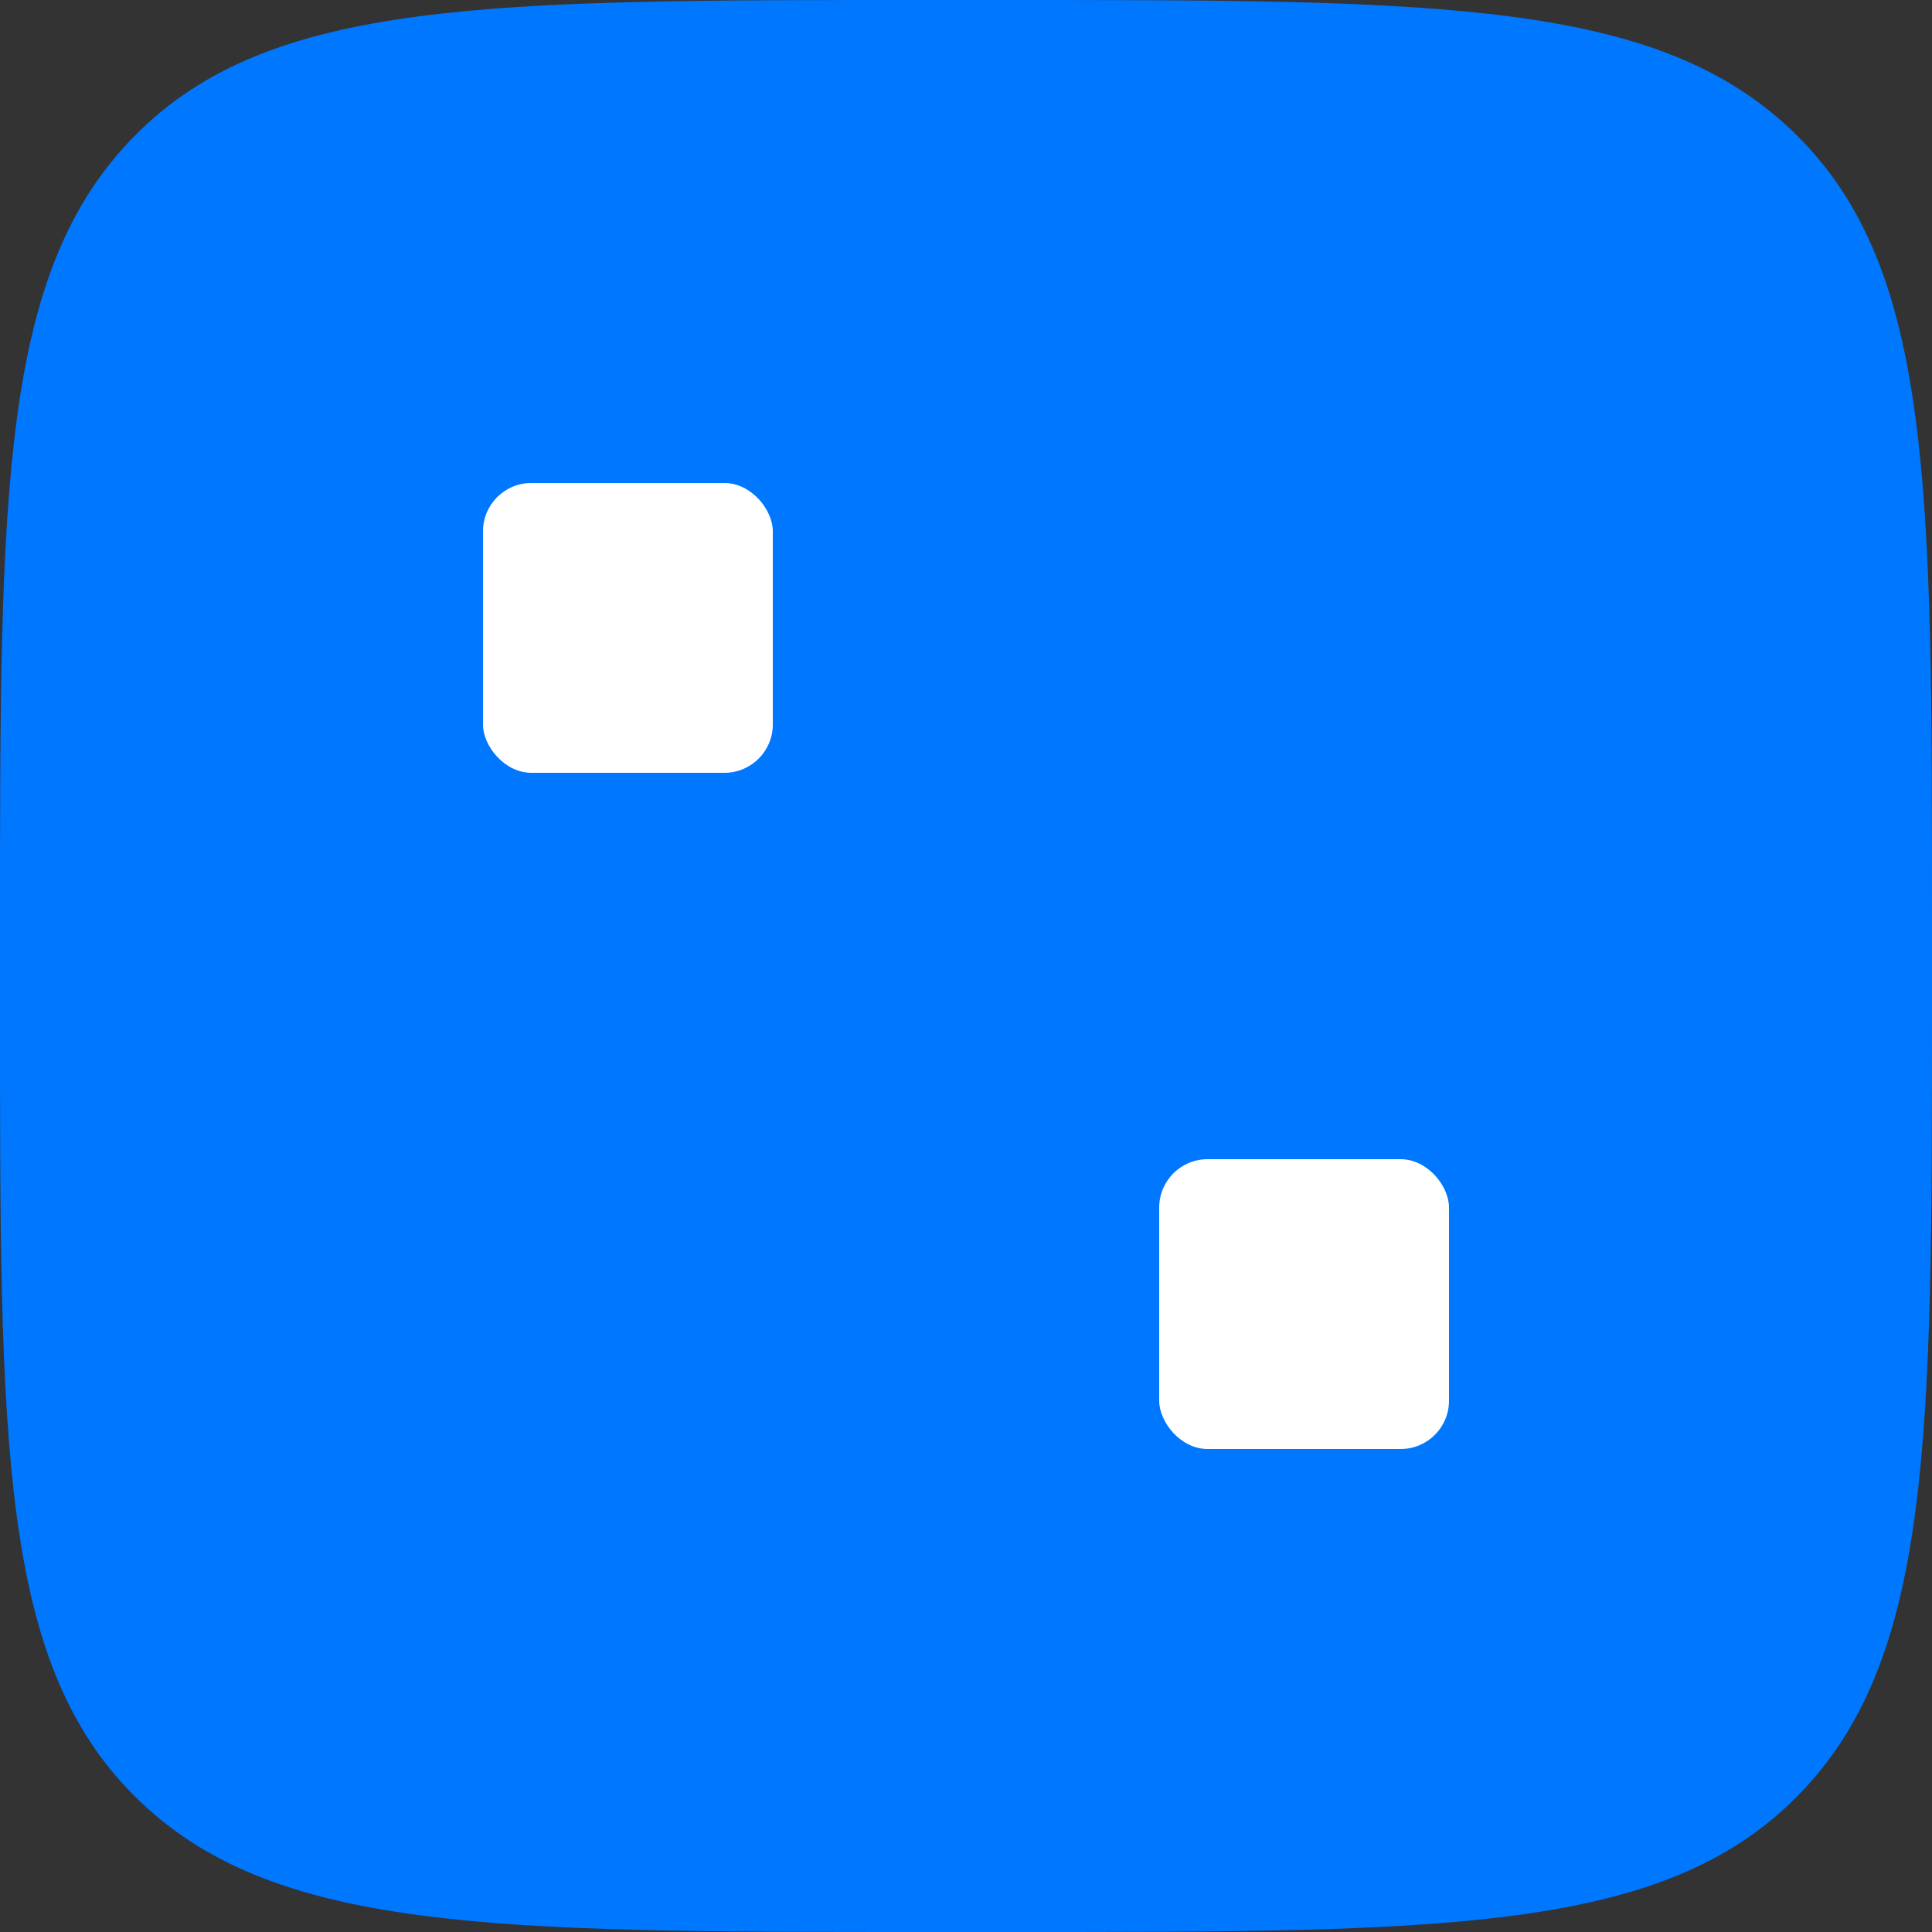
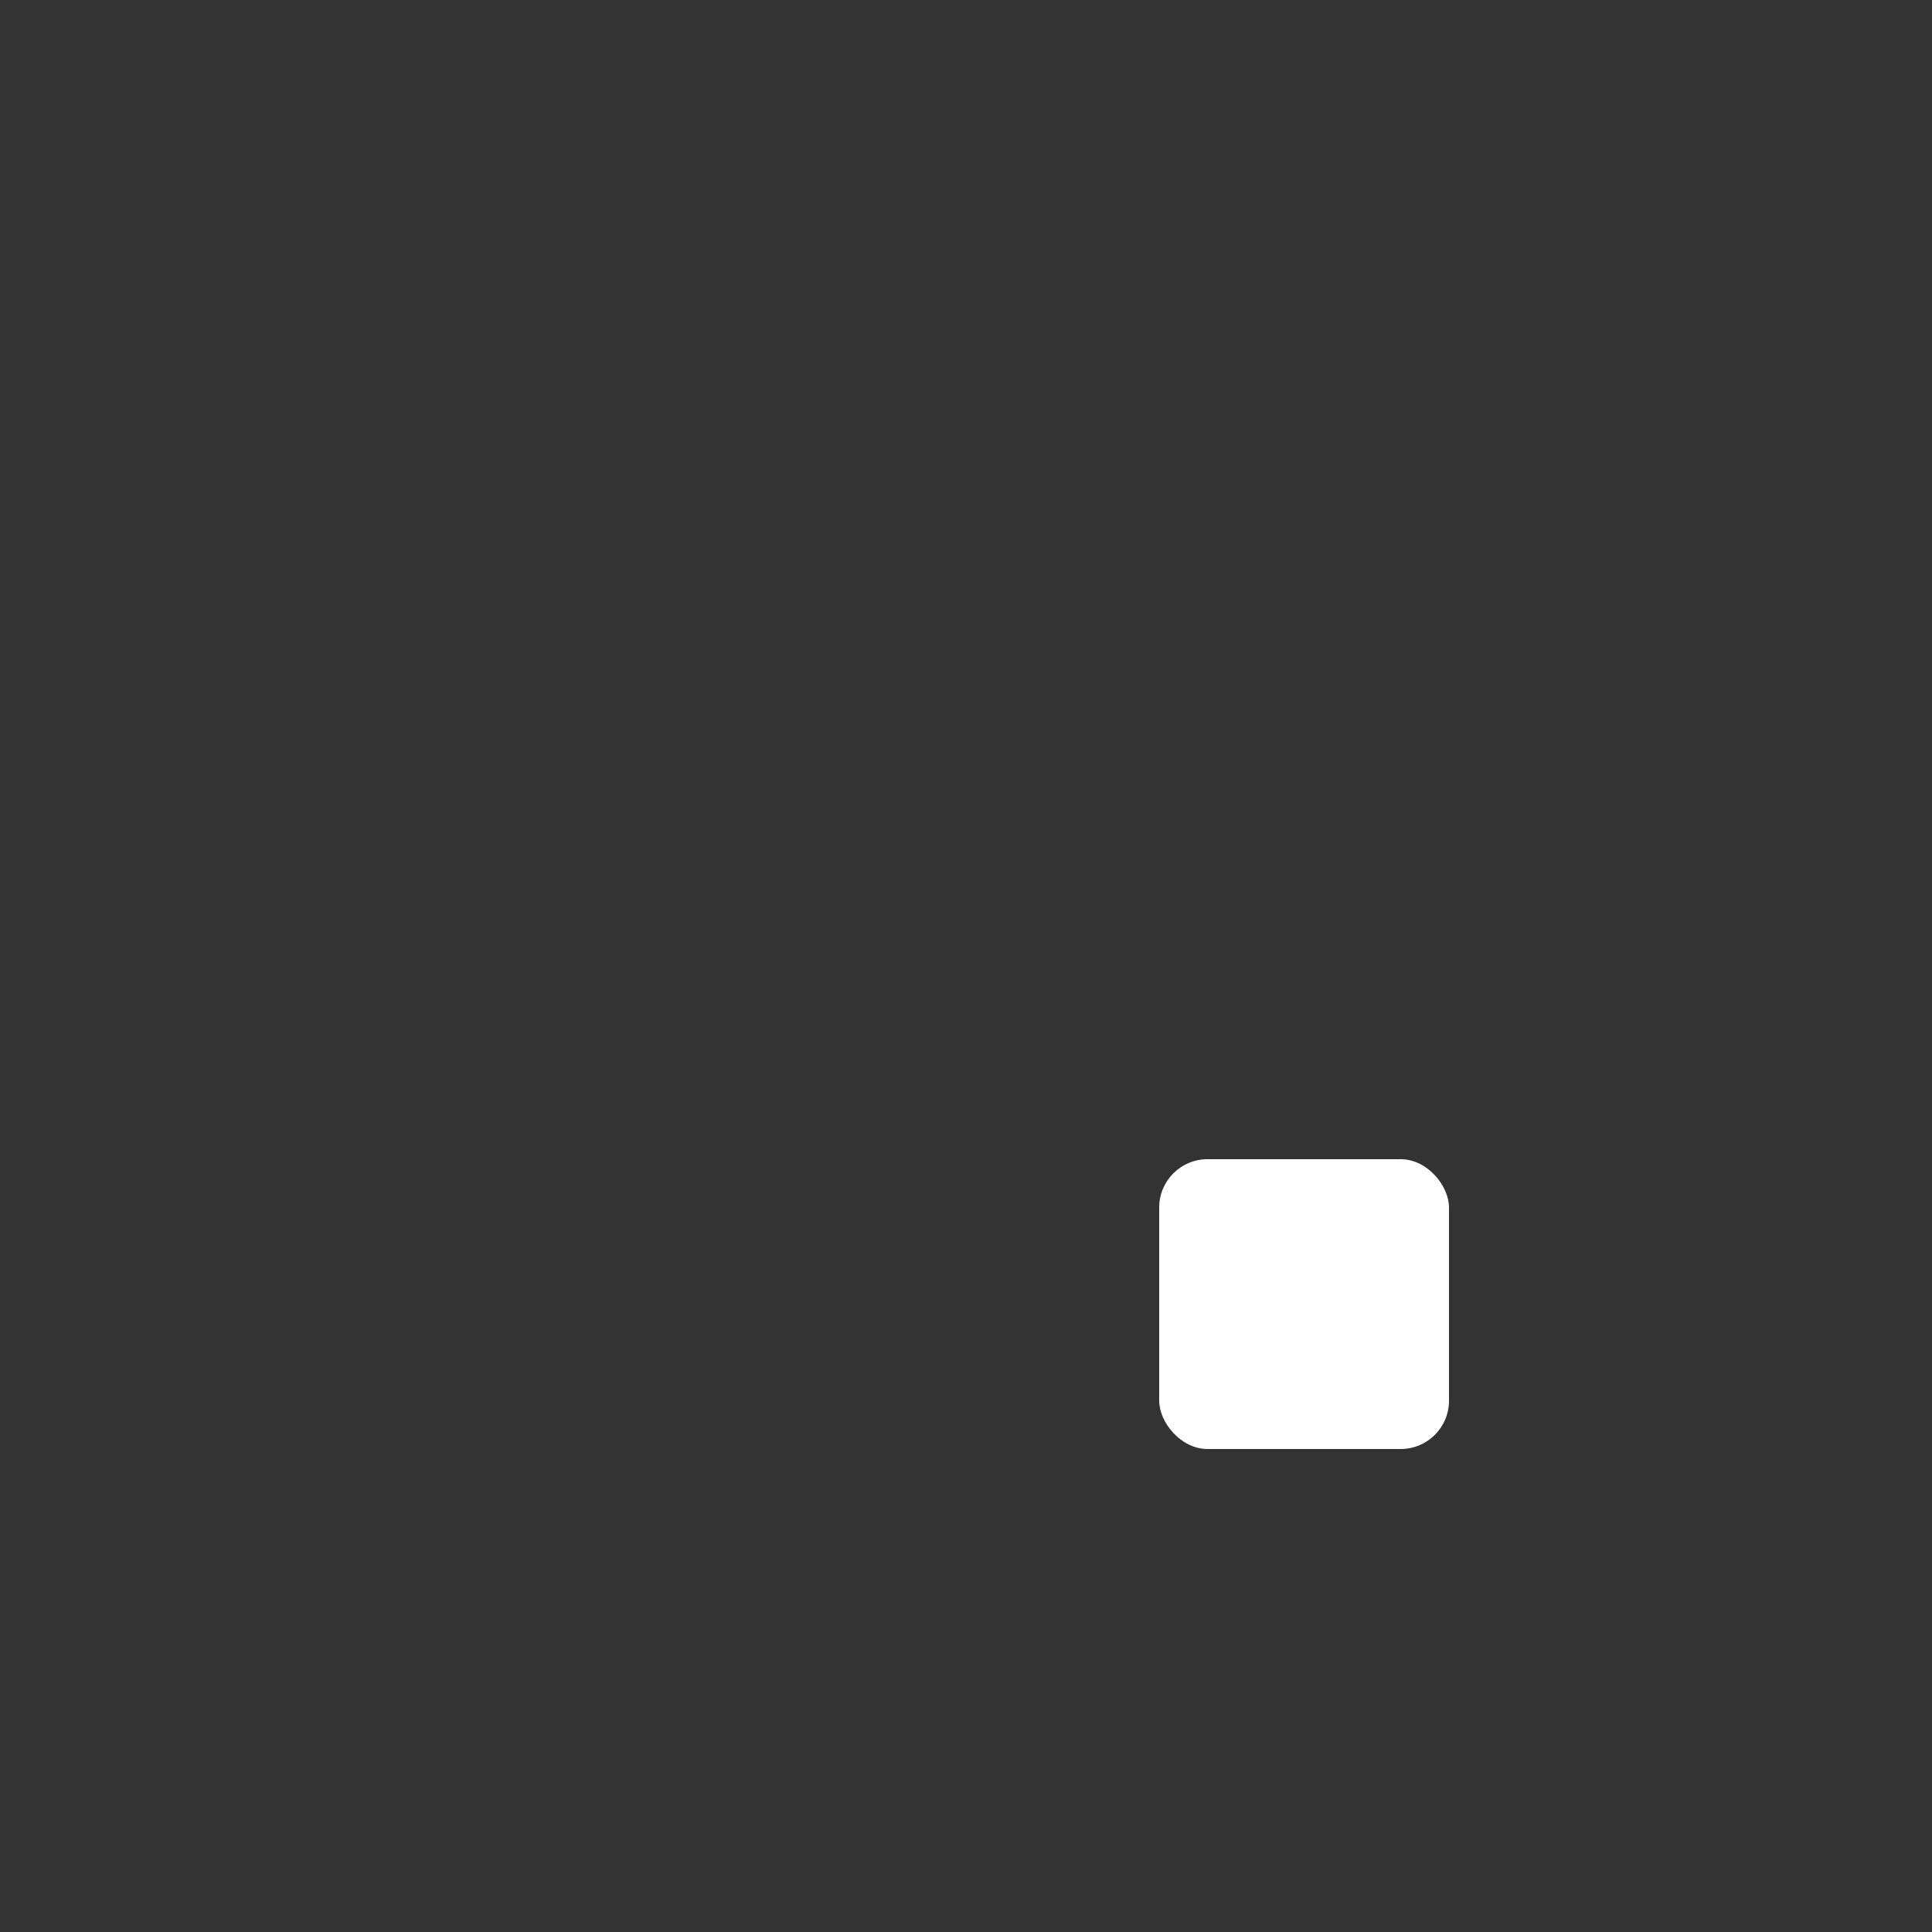
<svg xmlns="http://www.w3.org/2000/svg" width="80" height="80" viewBox="0 0 80 80" fill="none">
  <rect x="0" y="0" width="80" height="80" fill="#333333" stroke="none" />
-   <path d="M1.34077e-05 38.4C1.34077e-05 20.296 1.33514e-05 11.248 5.6 5.6C11.2 -0.048 20.272 1.34077e-05 38.4 1.34077e-05H41.6C59.704 1.34077e-05 68.752 1.33514e-05 74.4 5.6C80.048 11.2 80 20.272 80 38.4V41.6C80 59.704 80 68.752 74.4 74.4C68.8 80.048 59.728 80 41.6 80H38.4C20.296 80 11.248 80 5.6 74.4C-0.048 68.8 1.34077e-05 59.704 1.34077e-05 41.6V38.4Z" fill="#0077FF" />
  <rect x="48" y="48" width="12" height="12" rx="2" fill="white" />
-   <rect x="20" y="20" width="12" height="12" rx="2" fill="white" />
</svg>